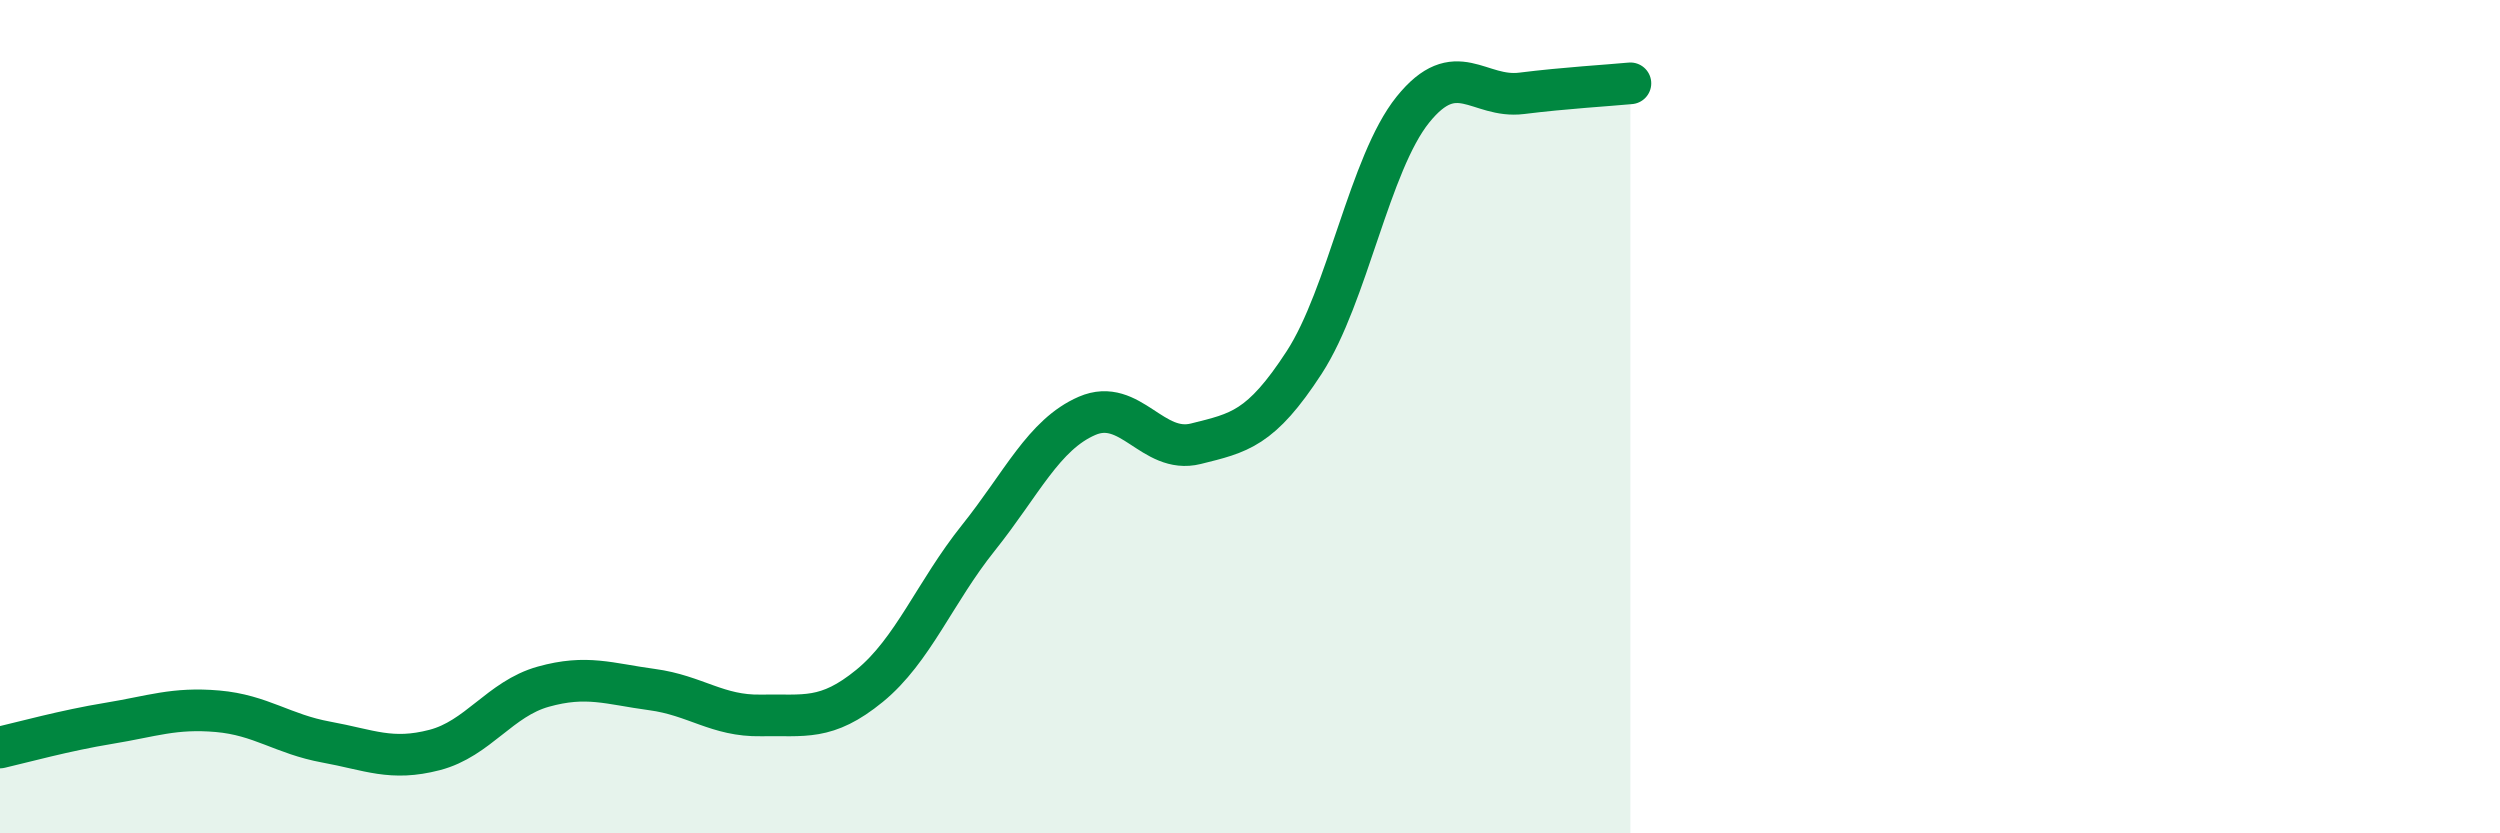
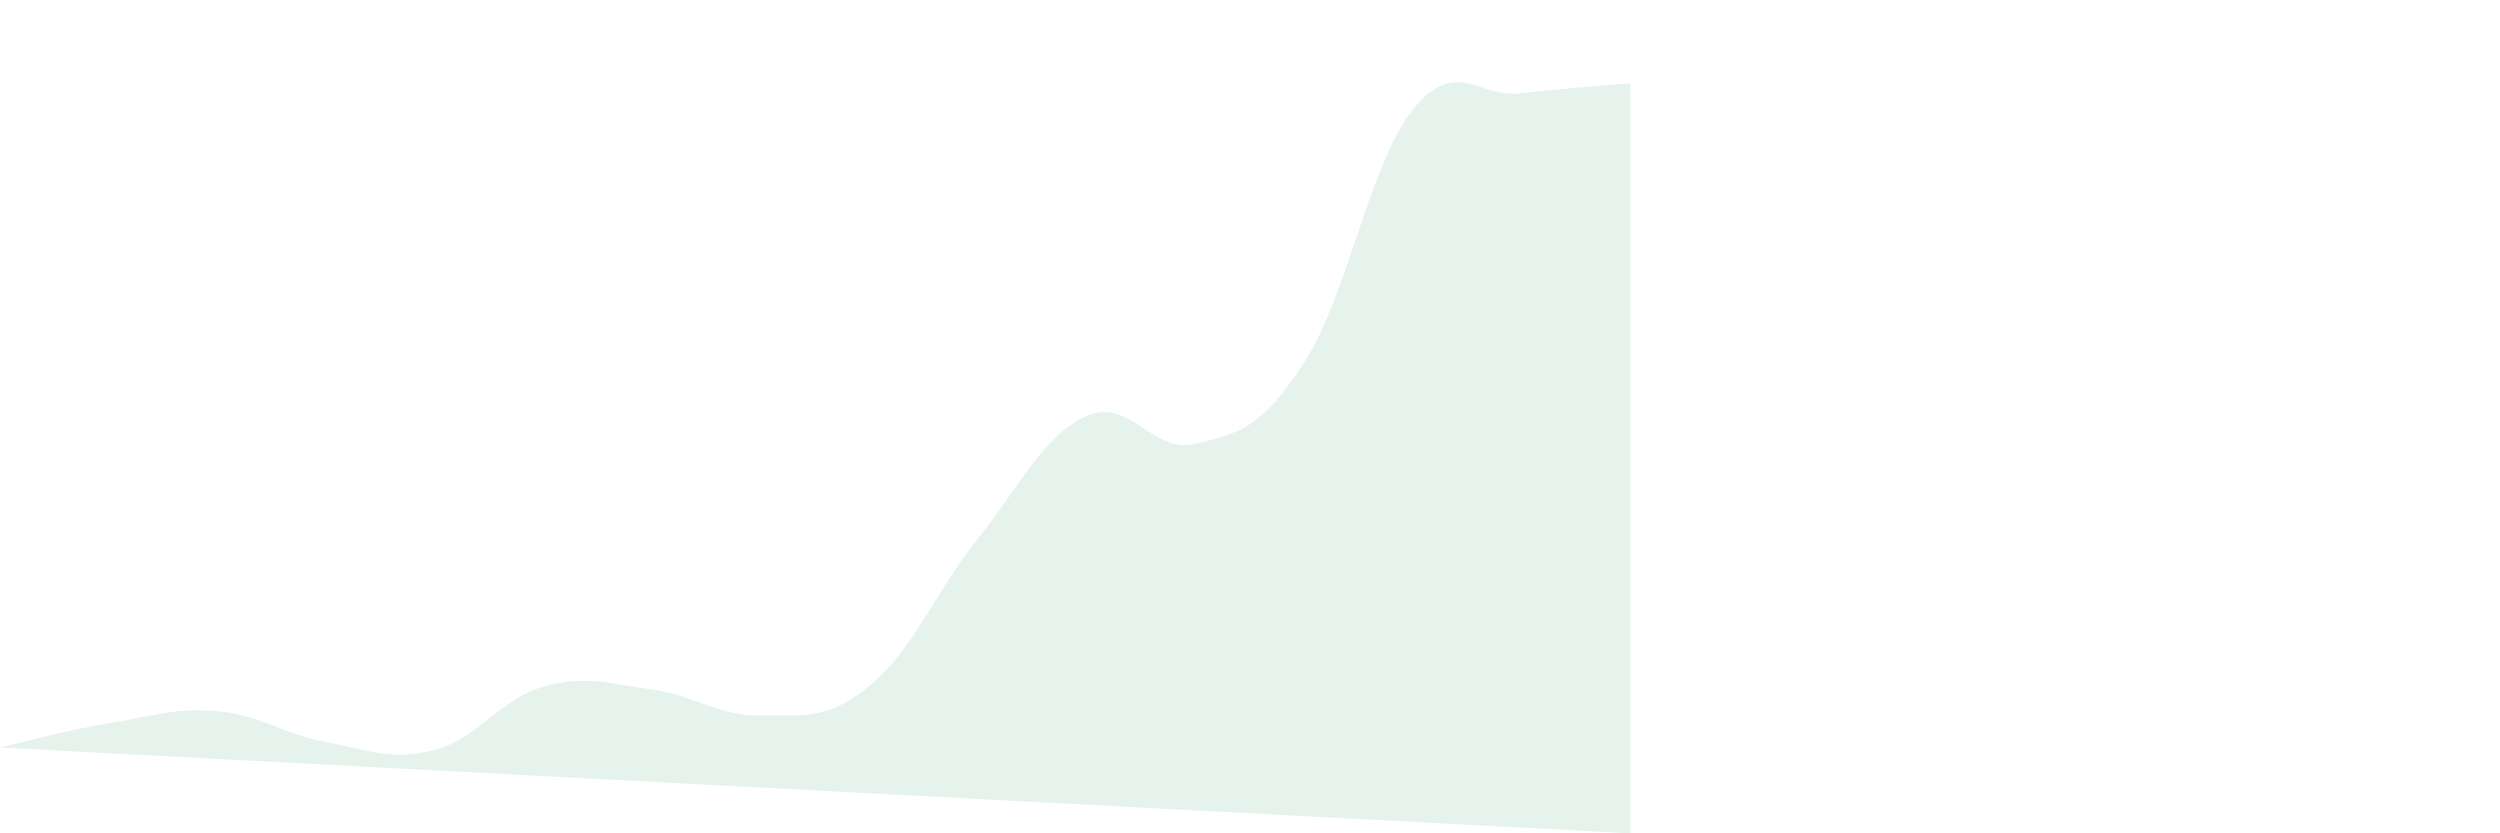
<svg xmlns="http://www.w3.org/2000/svg" width="60" height="20" viewBox="0 0 60 20">
-   <path d="M 0,17.94 C 0.52,17.82 1.57,17.53 2.61,17.36 C 3.65,17.19 4.18,16.98 5.22,17.07 C 6.26,17.16 6.79,17.62 7.83,17.81 C 8.87,18 9.39,18.27 10.43,18 C 11.47,17.73 12,16.77 13.04,16.48 C 14.08,16.19 14.61,16.41 15.65,16.55 C 16.69,16.69 17.22,17.19 18.26,17.17 C 19.3,17.15 19.83,17.31 20.87,16.46 C 21.91,15.61 22.44,14.21 23.48,12.91 C 24.52,11.61 25.05,10.43 26.09,9.98 C 27.13,9.53 27.66,10.91 28.7,10.65 C 29.74,10.39 30.26,10.3 31.3,8.7 C 32.34,7.1 32.87,3.92 33.91,2.63 C 34.95,1.34 35.48,2.37 36.52,2.24 C 37.56,2.11 38.61,2.05 39.13,2L39.13 20L0 20Z" fill="#008740" opacity="0.1" stroke-linecap="round" stroke-linejoin="round" />
-   <path d="M 0,17.94 C 0.52,17.82 1.57,17.53 2.61,17.36 C 3.65,17.19 4.18,16.98 5.22,17.07 C 6.26,17.16 6.79,17.62 7.83,17.81 C 8.87,18 9.39,18.27 10.43,18 C 11.47,17.73 12,16.77 13.04,16.48 C 14.08,16.19 14.61,16.41 15.65,16.55 C 16.69,16.69 17.22,17.19 18.26,17.17 C 19.3,17.15 19.83,17.31 20.87,16.46 C 21.91,15.61 22.44,14.21 23.48,12.91 C 24.52,11.61 25.05,10.43 26.09,9.98 C 27.13,9.53 27.66,10.91 28.7,10.65 C 29.74,10.39 30.26,10.3 31.3,8.7 C 32.34,7.1 32.87,3.92 33.91,2.63 C 34.95,1.34 35.48,2.37 36.52,2.24 C 37.56,2.11 38.61,2.05 39.13,2" stroke="#008740" stroke-width="1" fill="none" stroke-linecap="round" stroke-linejoin="round" />
+   <path d="M 0,17.94 C 0.52,17.82 1.57,17.53 2.61,17.36 C 3.65,17.19 4.18,16.98 5.22,17.07 C 6.26,17.16 6.79,17.62 7.83,17.81 C 8.87,18 9.39,18.27 10.43,18 C 11.47,17.73 12,16.77 13.04,16.48 C 14.08,16.19 14.61,16.41 15.65,16.55 C 16.69,16.69 17.22,17.19 18.26,17.17 C 19.3,17.15 19.83,17.31 20.87,16.46 C 21.91,15.61 22.44,14.21 23.48,12.91 C 24.52,11.61 25.05,10.43 26.09,9.98 C 27.13,9.53 27.66,10.91 28.7,10.65 C 29.74,10.39 30.26,10.3 31.3,8.7 C 32.34,7.1 32.87,3.92 33.91,2.63 C 34.95,1.34 35.48,2.37 36.52,2.24 C 37.56,2.11 38.61,2.05 39.13,2L39.13 20Z" fill="#008740" opacity="0.1" stroke-linecap="round" stroke-linejoin="round" />
</svg>